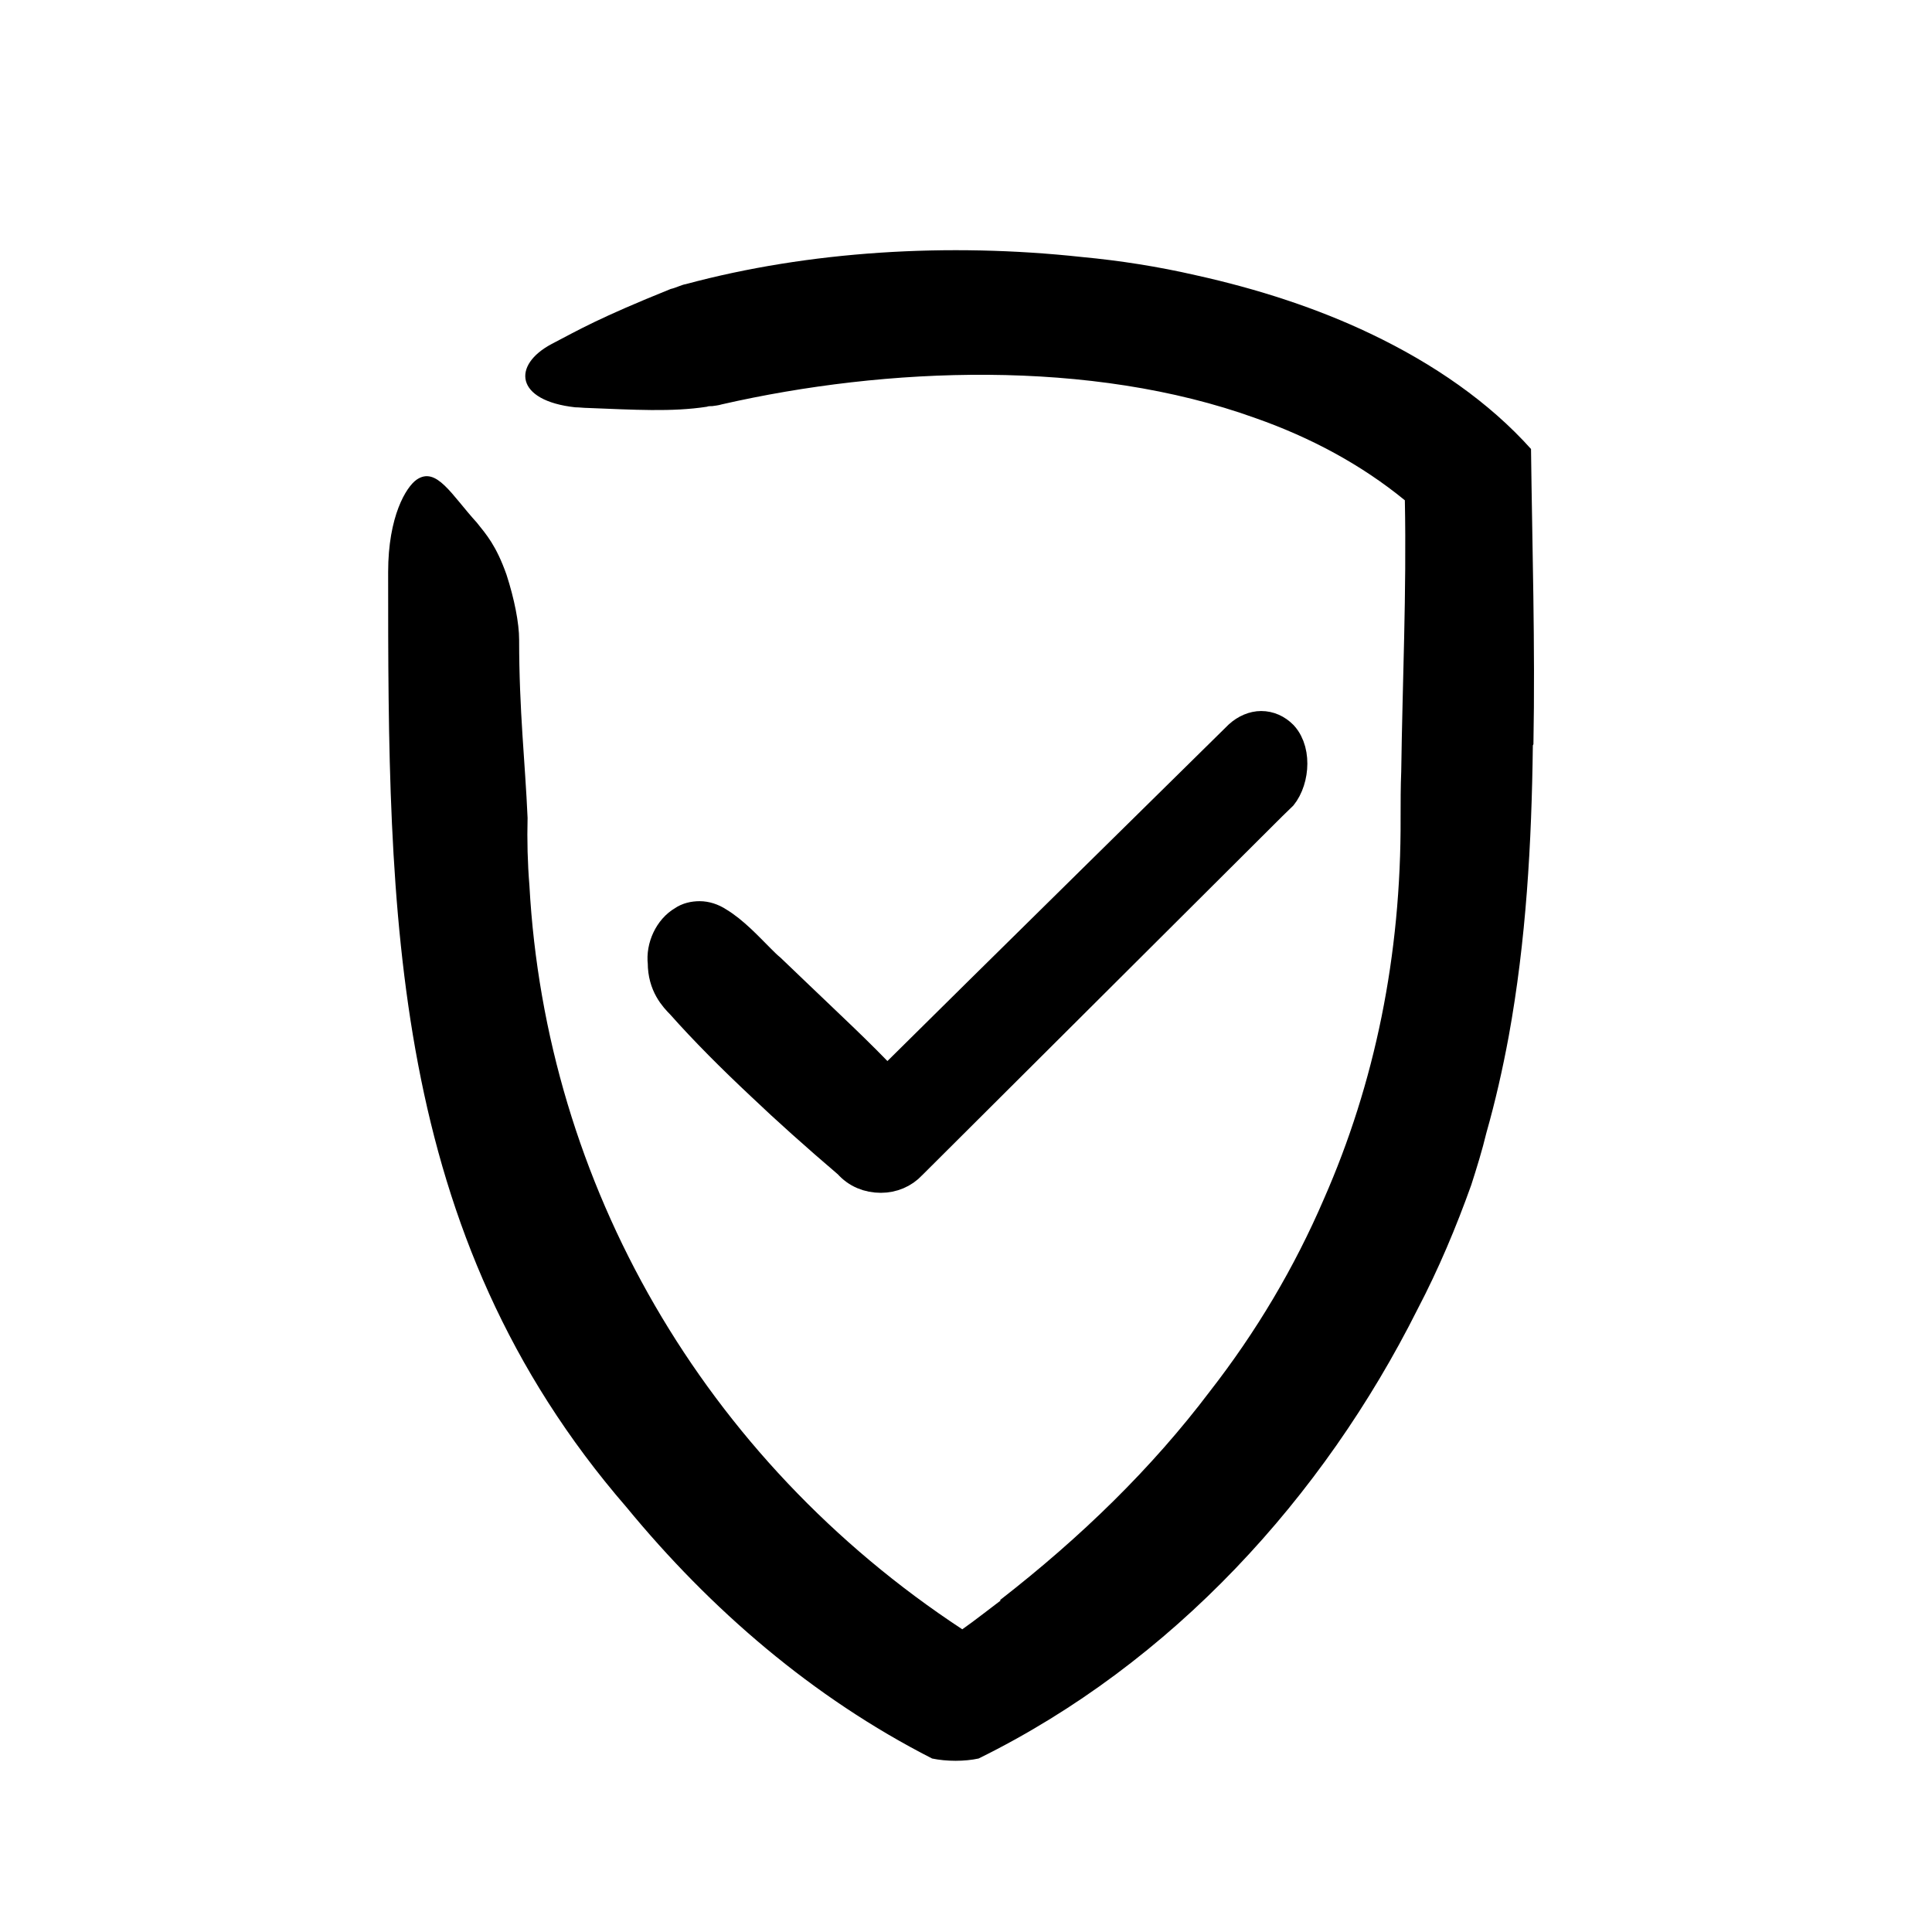
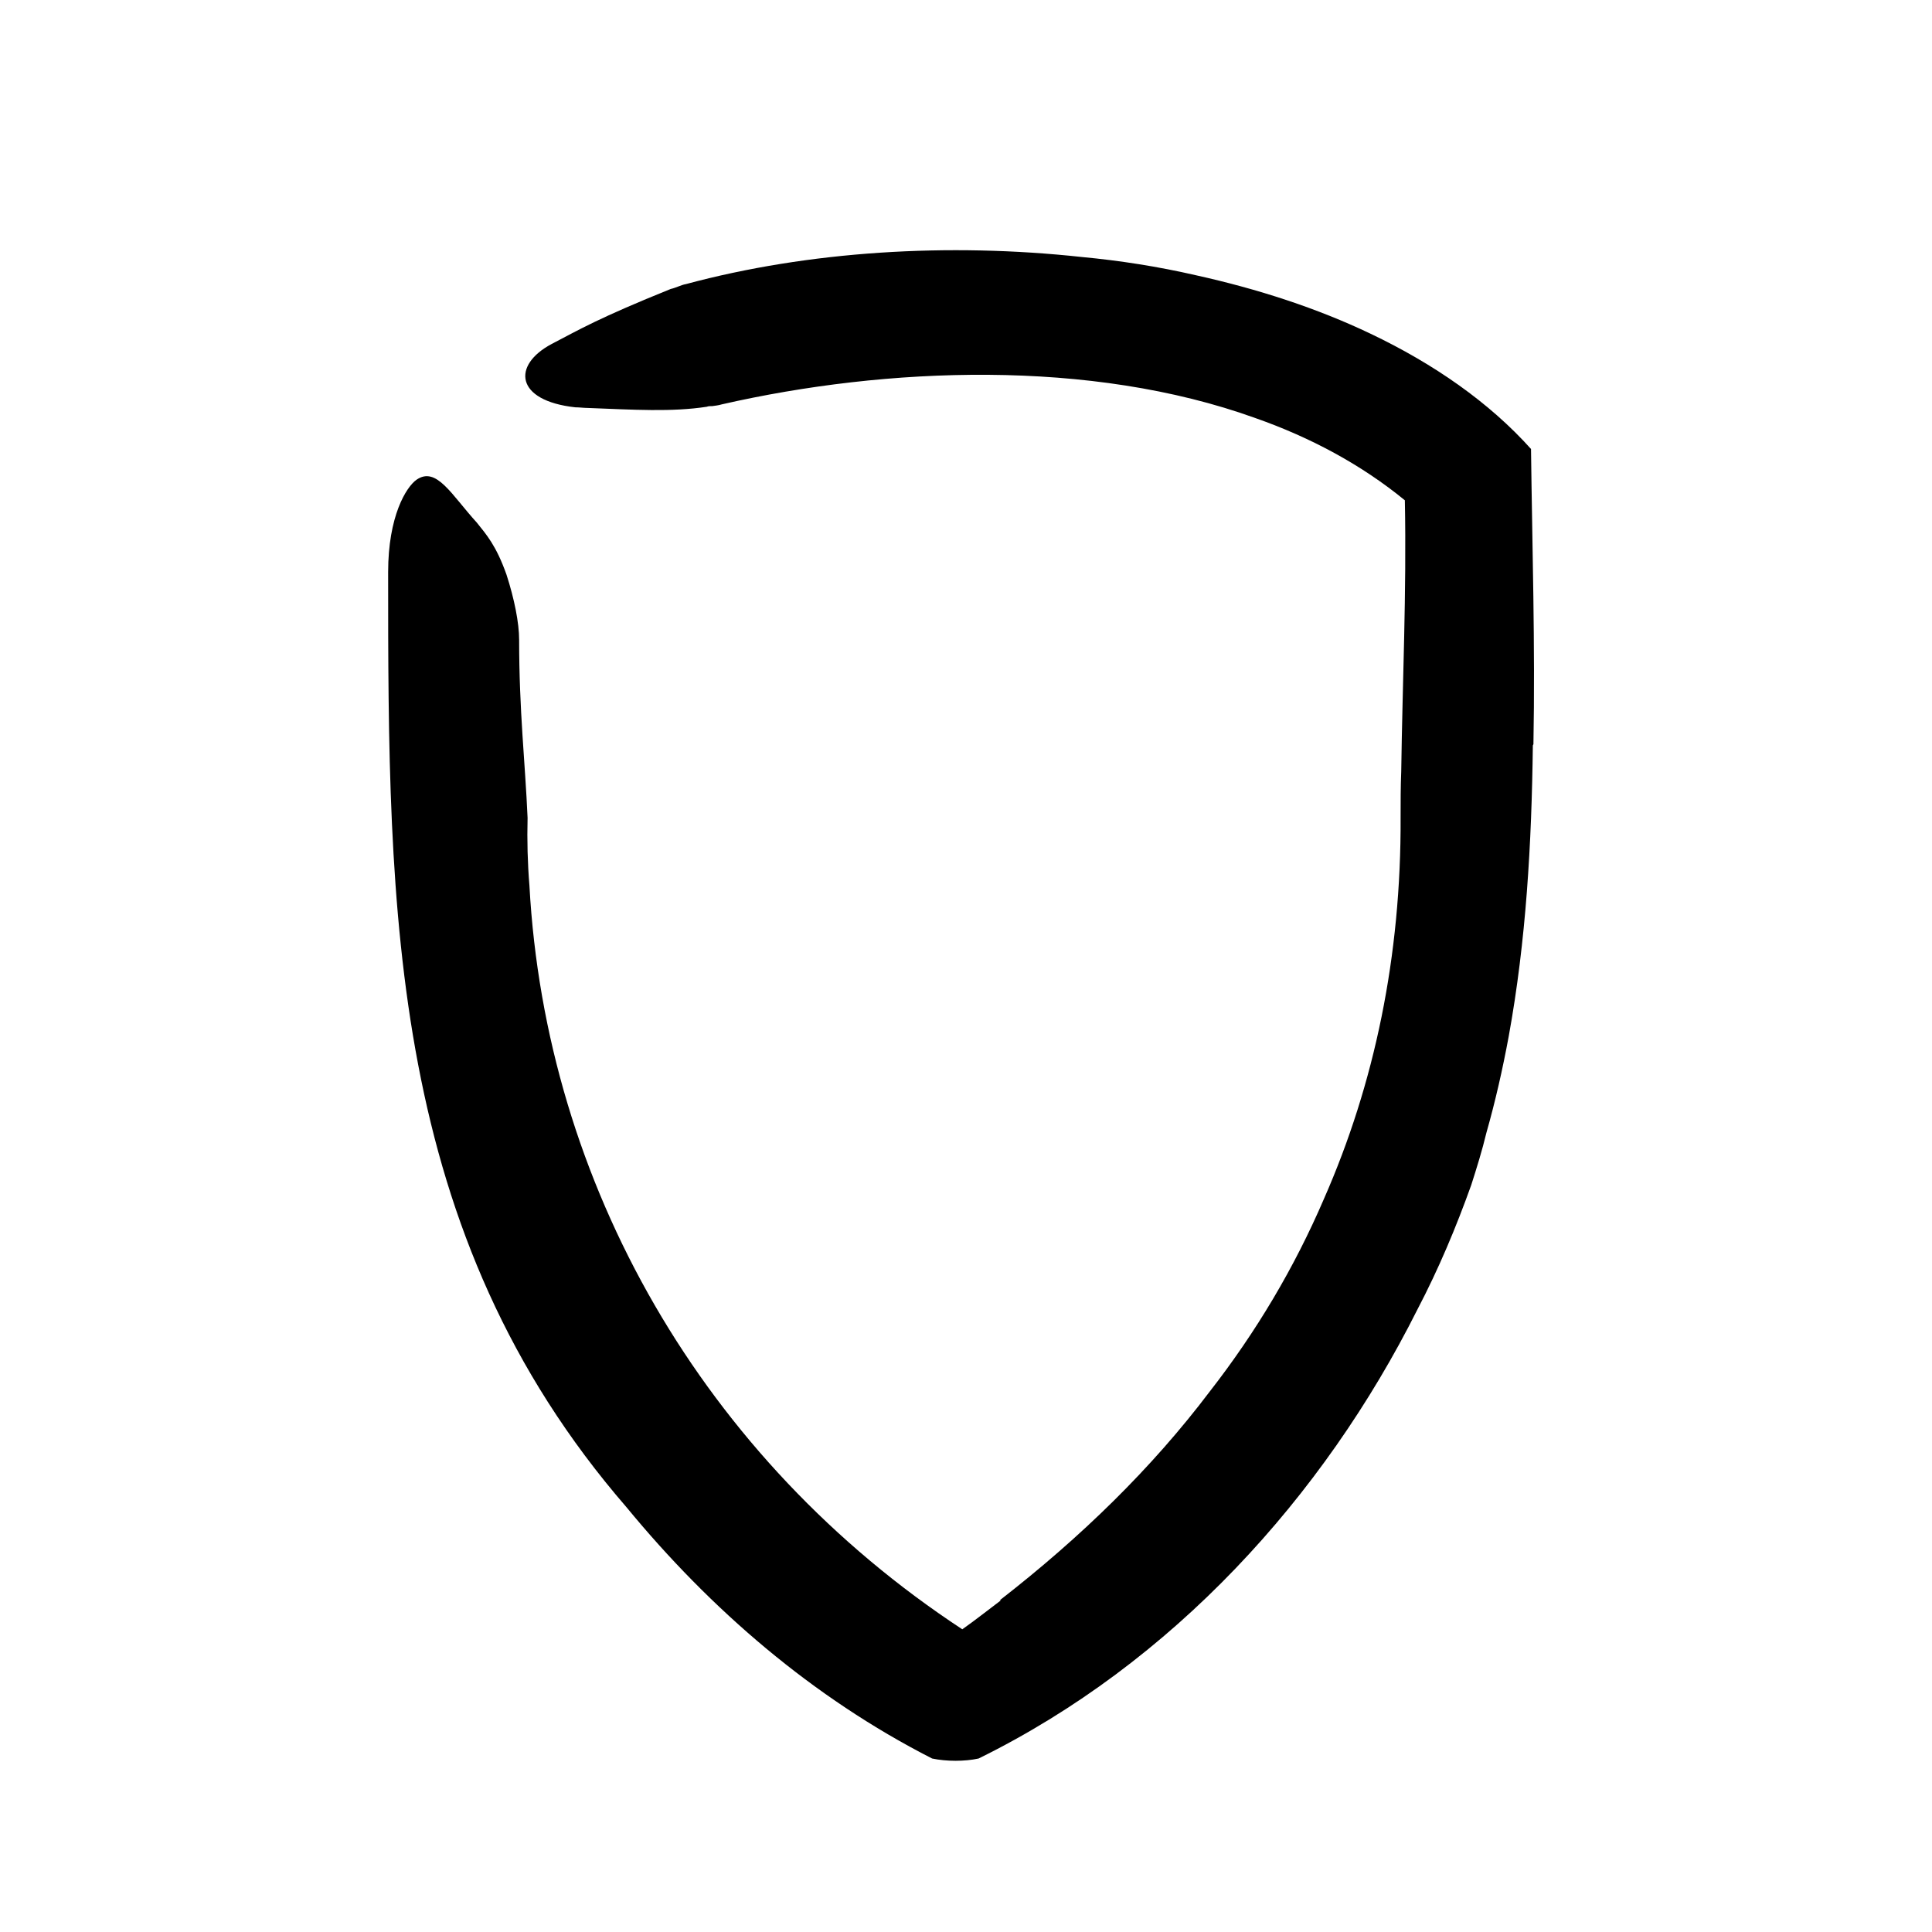
<svg xmlns="http://www.w3.org/2000/svg" width="40" height="40" viewBox="0 0 40 40" fill="none">
  <path d="M31.736 15.433C31.711 17.458 31.598 19.471 31.236 21.458C31.111 22.133 30.961 22.796 30.773 23.458C30.686 23.821 30.573 24.183 30.461 24.533C30.148 25.408 29.786 26.271 29.348 27.108C27.398 30.996 24.273 34.433 20.261 36.408C19.973 36.471 19.598 36.471 19.298 36.408C16.823 35.146 14.711 33.321 12.973 31.208C8.048 25.521 8.036 18.908 8.036 11.846C8.036 10.683 8.411 10.083 8.623 9.933C9.036 9.646 9.348 10.246 9.873 10.821C10.073 11.071 10.273 11.296 10.486 11.896C10.648 12.396 10.748 12.896 10.748 13.246C10.748 14.721 10.873 15.783 10.923 16.933C10.911 17.396 10.923 17.871 10.961 18.333C11.298 24.508 14.561 30.208 19.923 33.733C20.173 33.558 20.523 33.283 20.723 33.133H20.698C22.386 31.821 23.848 30.396 25.048 28.808C26.011 27.571 26.798 26.246 27.411 24.821C28.461 22.433 29.011 19.796 28.998 16.921C28.998 16.608 28.998 16.283 29.011 15.971C29.036 14.121 29.123 12.271 29.086 10.358C28.186 9.621 27.136 9.058 25.998 8.658C22.573 7.421 18.348 7.596 14.948 8.371C14.861 8.396 14.823 8.396 14.748 8.408C14.711 8.408 14.661 8.408 14.636 8.421C13.911 8.533 13.123 8.483 12.161 8.446C12.086 8.446 11.998 8.433 11.911 8.433C10.661 8.296 10.598 7.558 11.423 7.121C11.998 6.821 12.398 6.583 13.886 5.983C13.998 5.958 14.111 5.896 14.198 5.883C16.748 5.196 19.636 5.021 22.398 5.321C23.198 5.396 23.986 5.521 24.748 5.696C26.048 5.983 27.273 6.383 28.373 6.908C29.686 7.533 30.836 8.333 31.698 9.296C31.723 11.321 31.786 13.371 31.748 15.408L31.736 15.433Z" fill="black" />
-   <path d="M26.436 16.483L18.823 24.071C18.673 24.233 18.461 24.321 18.236 24.321C17.998 24.321 17.773 24.233 17.611 24.046C16.923 23.458 16.336 22.933 15.811 22.433C15.198 21.858 14.636 21.296 14.148 20.746C14.011 20.608 13.786 20.371 13.786 19.933C13.748 19.621 13.911 19.271 14.173 19.121C14.261 19.058 14.373 19.033 14.486 19.033C14.598 19.033 14.723 19.071 14.836 19.146C15.148 19.333 15.436 19.646 15.698 19.908C15.773 19.983 15.836 20.046 15.911 20.108L16.473 20.646C17.098 21.246 17.761 21.858 18.311 22.446L18.361 22.496L18.423 22.446C20.161 20.721 25.673 15.296 25.698 15.271C25.823 15.158 25.973 15.096 26.111 15.096C26.261 15.096 26.398 15.158 26.511 15.271C26.798 15.583 26.723 16.221 26.436 16.496V16.483Z" fill="black" stroke="black" stroke-width="0.75" stroke-miterlimit="10" />
</svg>